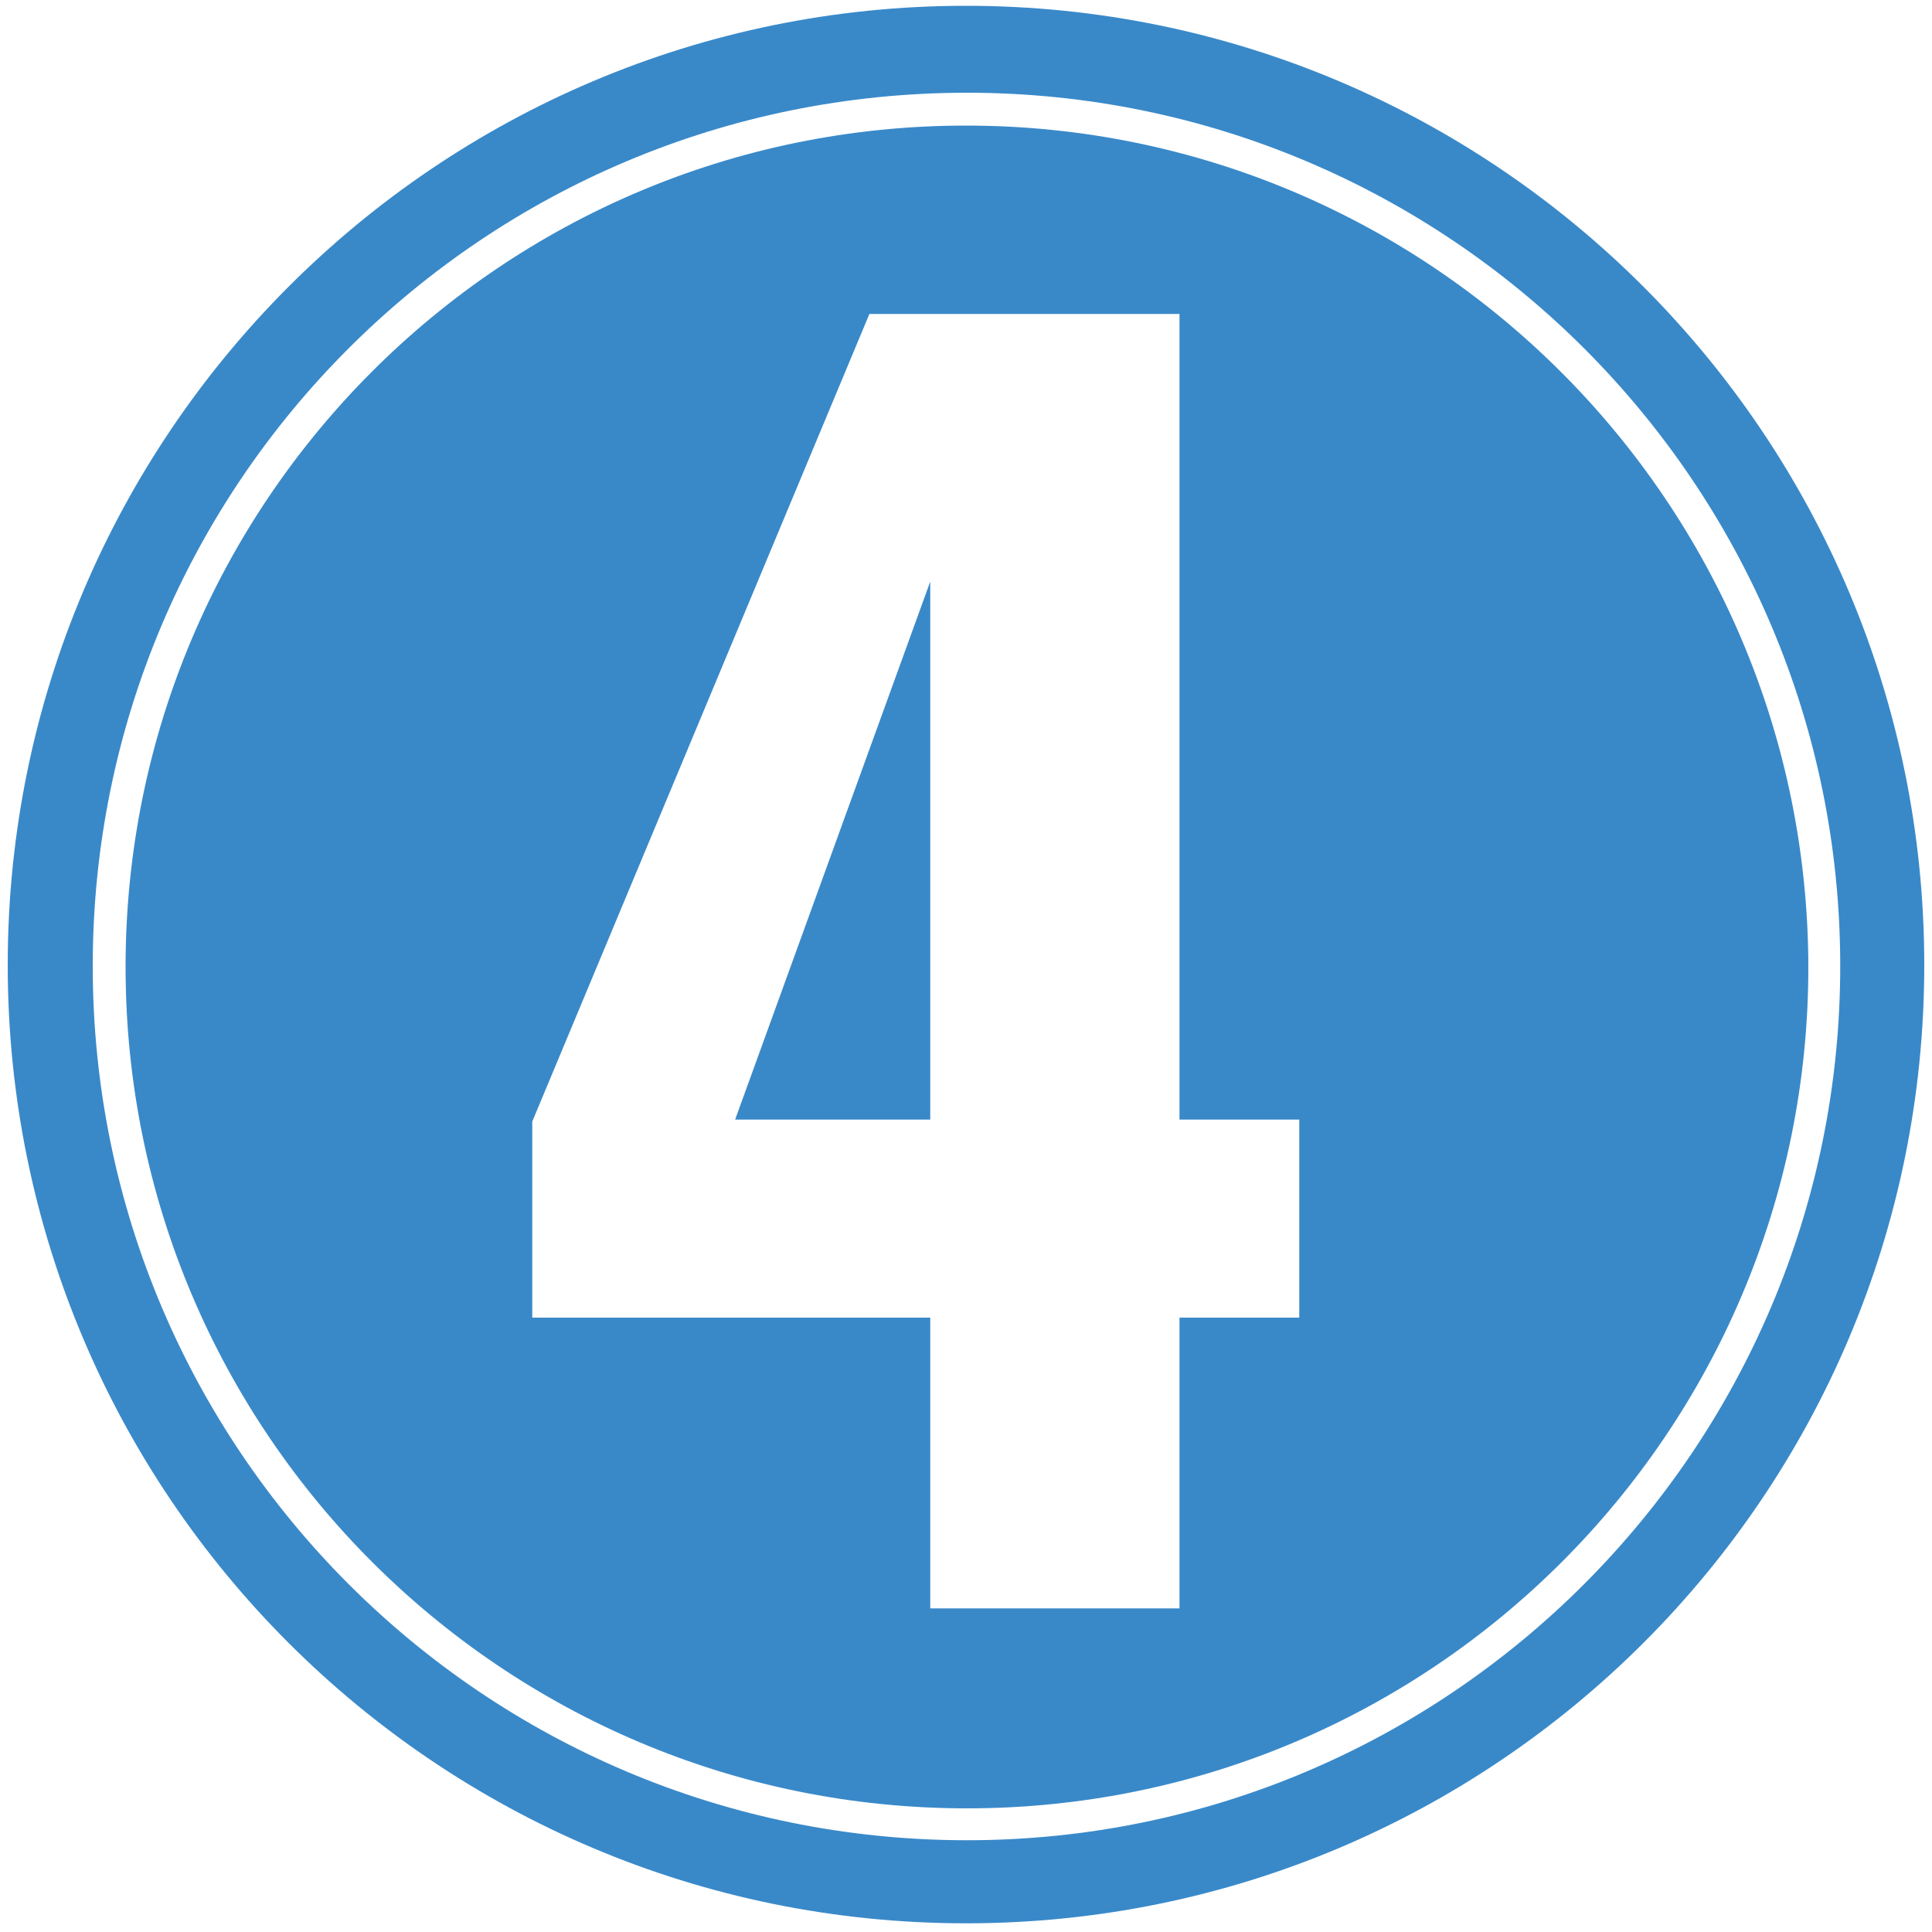
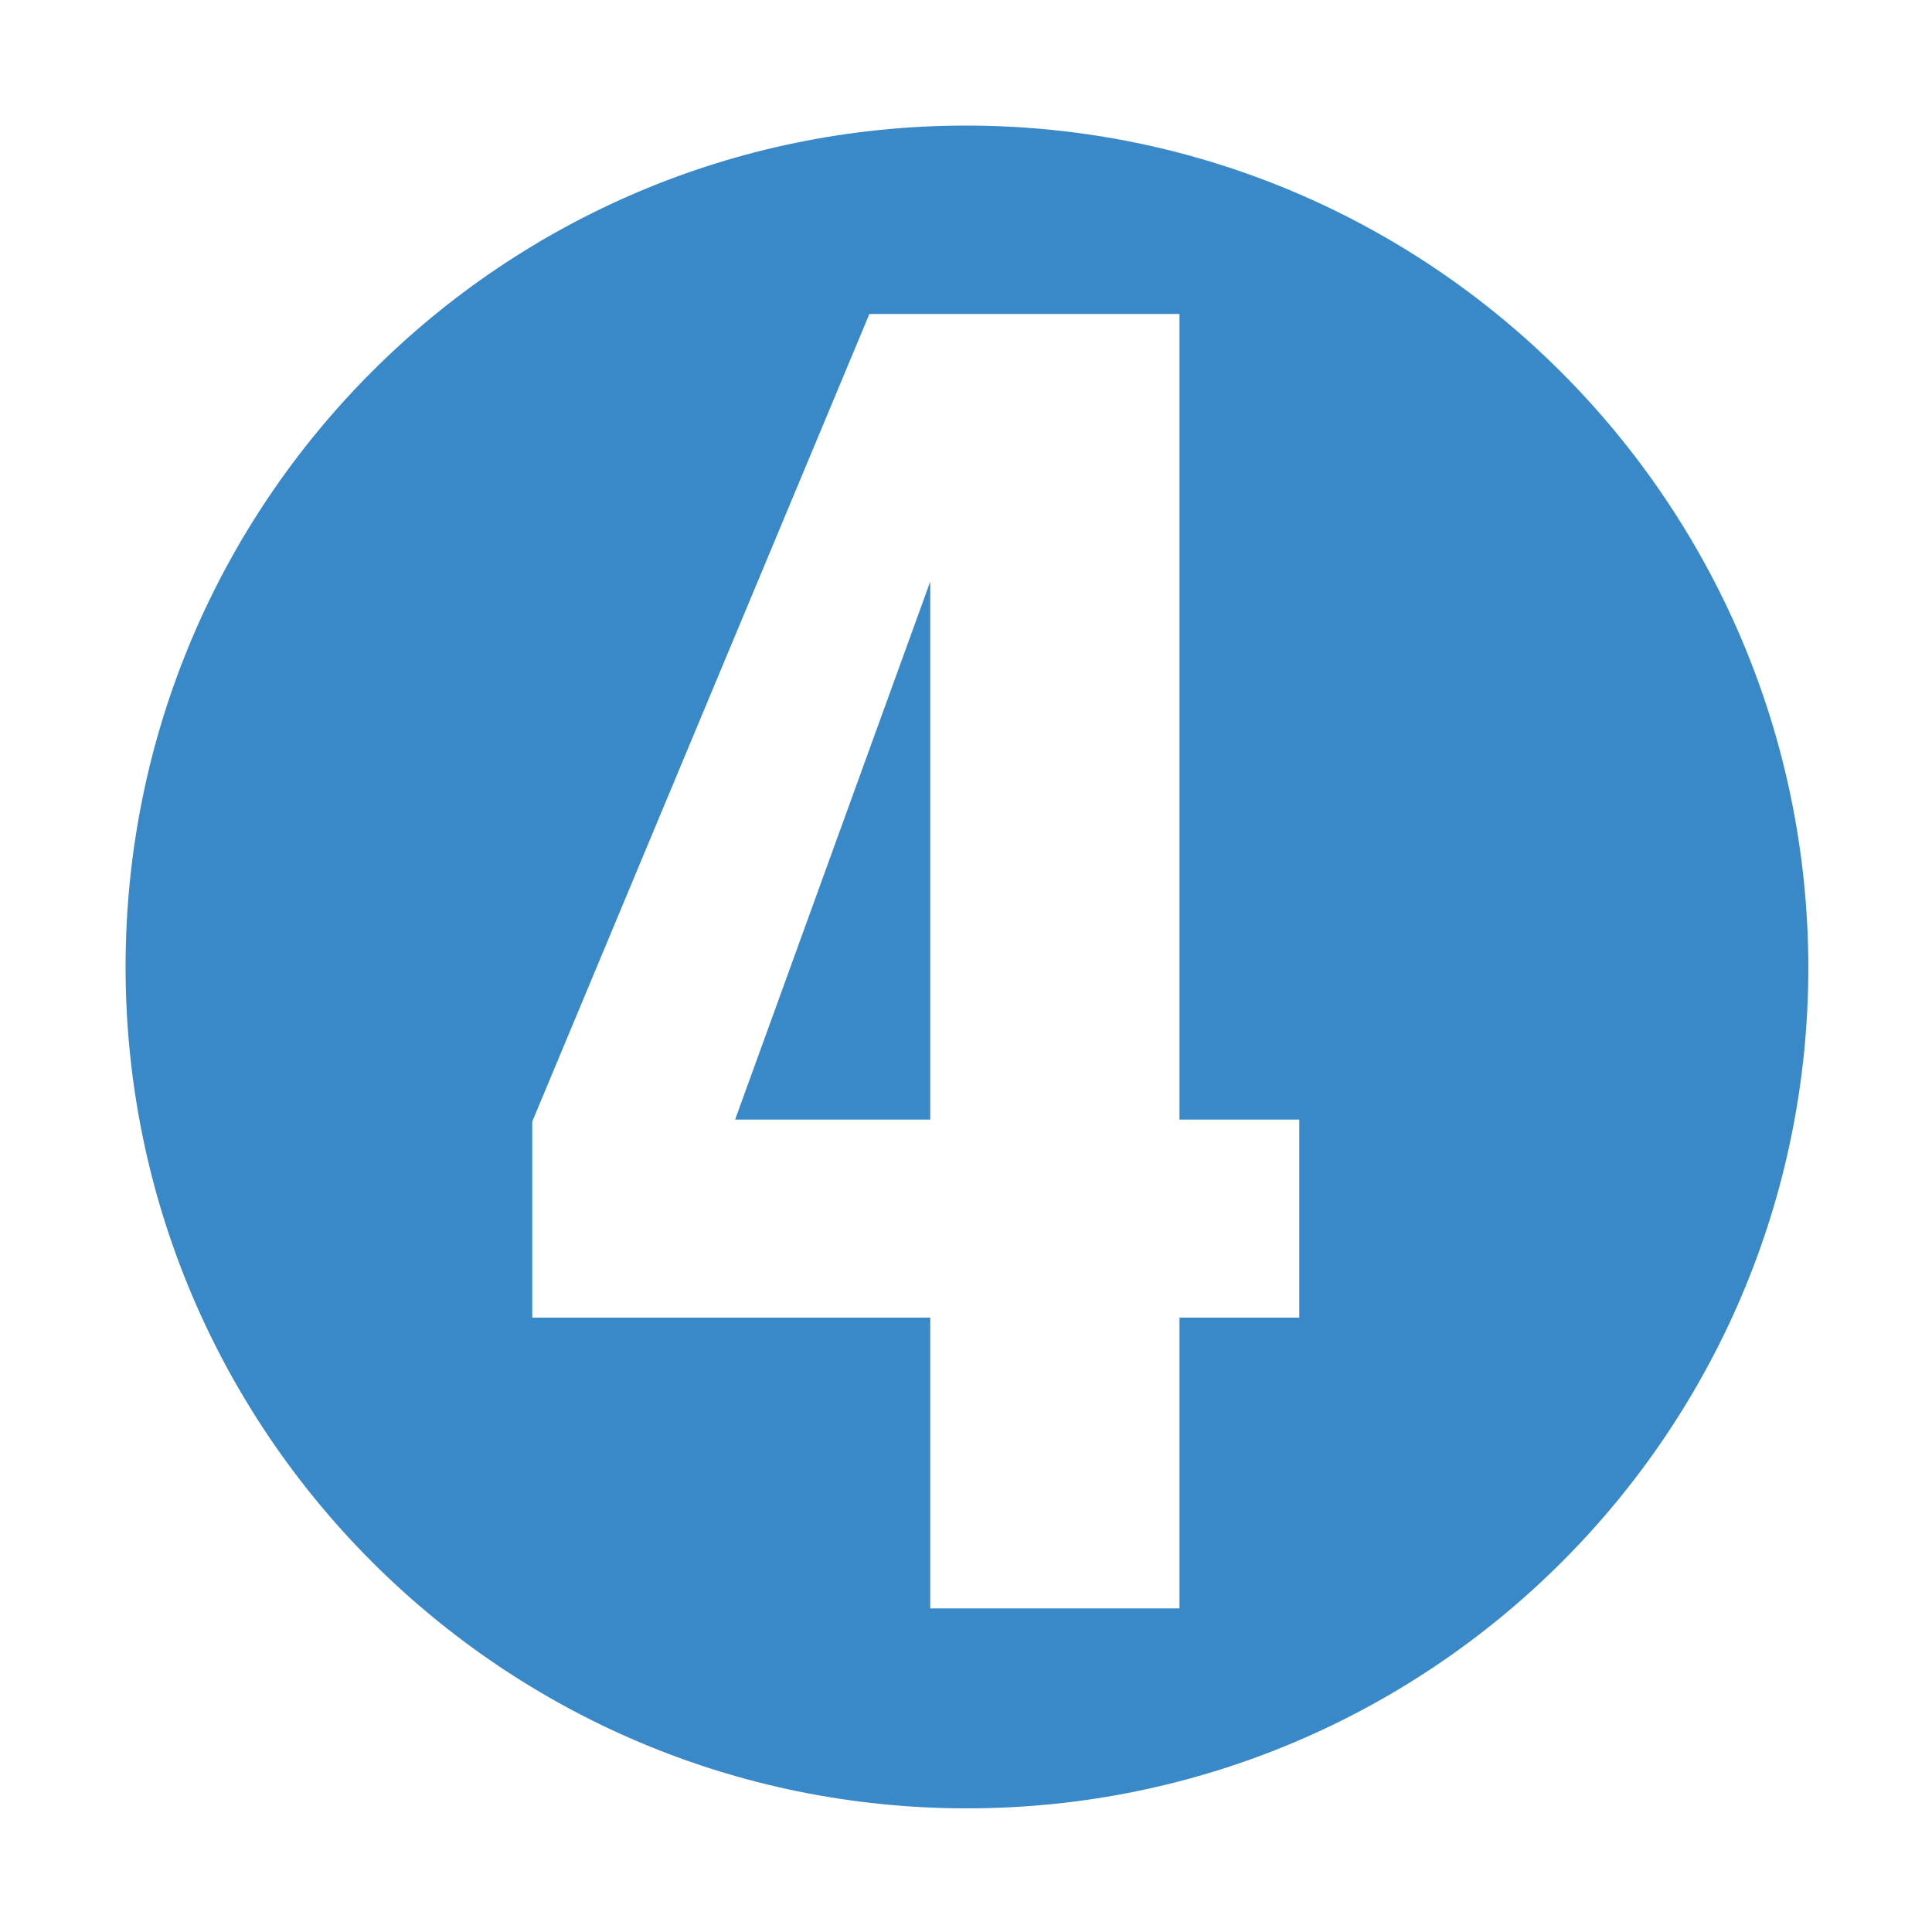
<svg xmlns="http://www.w3.org/2000/svg" id="Layer_1" x="0px" y="0px" viewBox="0 0 200 200" style="enable-background:new 0 0 200 200;" xml:space="preserve">
  <style type="text/css">	.st0{fill:#3989C9;}</style>
-   <path class="st0" d="M100,0.6C45.2,0.6,0.8,45.1,0.8,99.9c0,54.8,44.4,99.2,99.2,99.2c54.8,0,99.2-44.4,99.2-99.2 C199.2,45.1,154.8,0.6,100,0.6z M100.1,190.5C50.1,190.5,9.6,150,9.6,100S50.1,9.6,100.1,9.6c49.9,0,90.4,40.5,90.4,90.4 S150,190.5,100.1,190.5z" />
  <g>
    <path class="st0" d="M100,13C51.9,13,13,52,13,100.1c0,48.1,39,87.1,87.1,87.1c48.1,0,87.1-39,87.1-87.1C187.1,52,148.1,13,100,13z   M134.5,136.4h-12.4v30.1H96.3v-30.1H55.1v-20.3L90,32.5h32.1v83.4h12.4V136.4z" />
    <polygon class="st0" points="96.3,115.9 96.3,60.2 76.1,115.9  " />
  </g>
</svg>